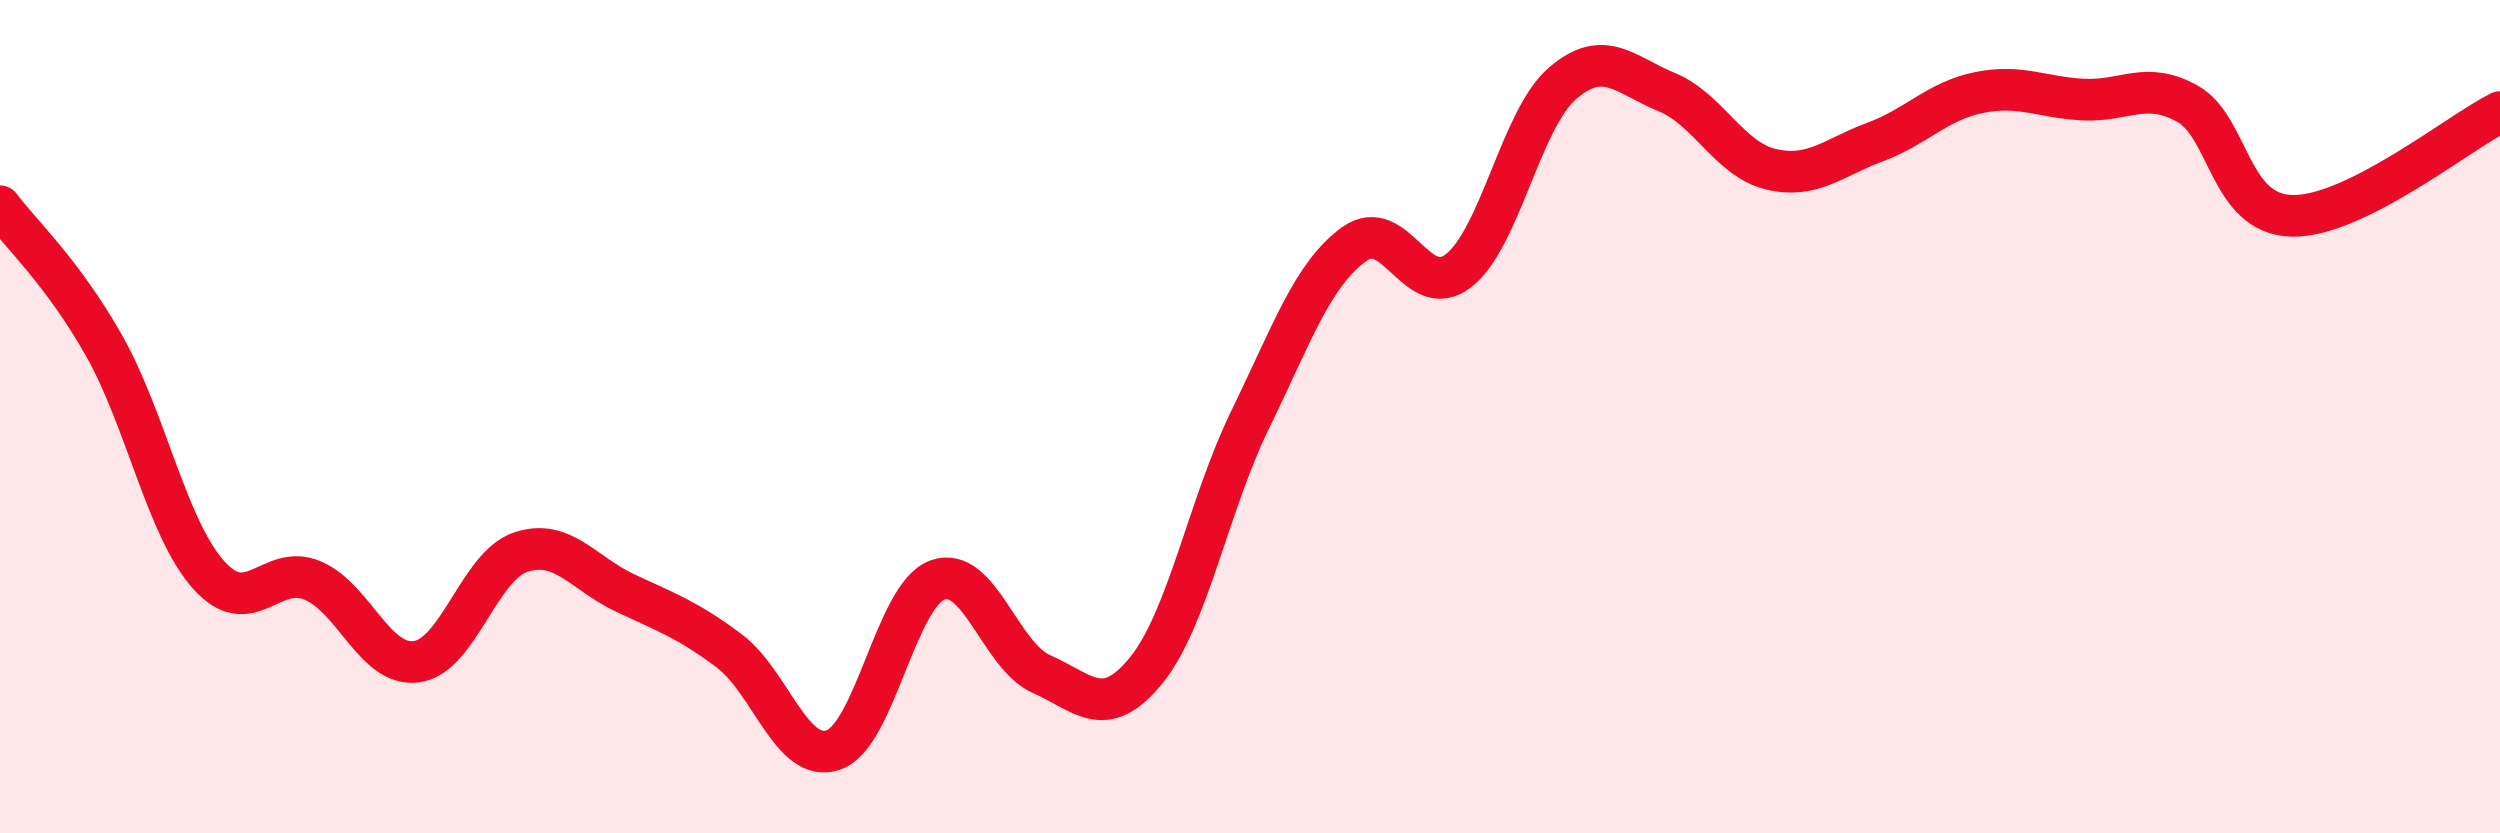
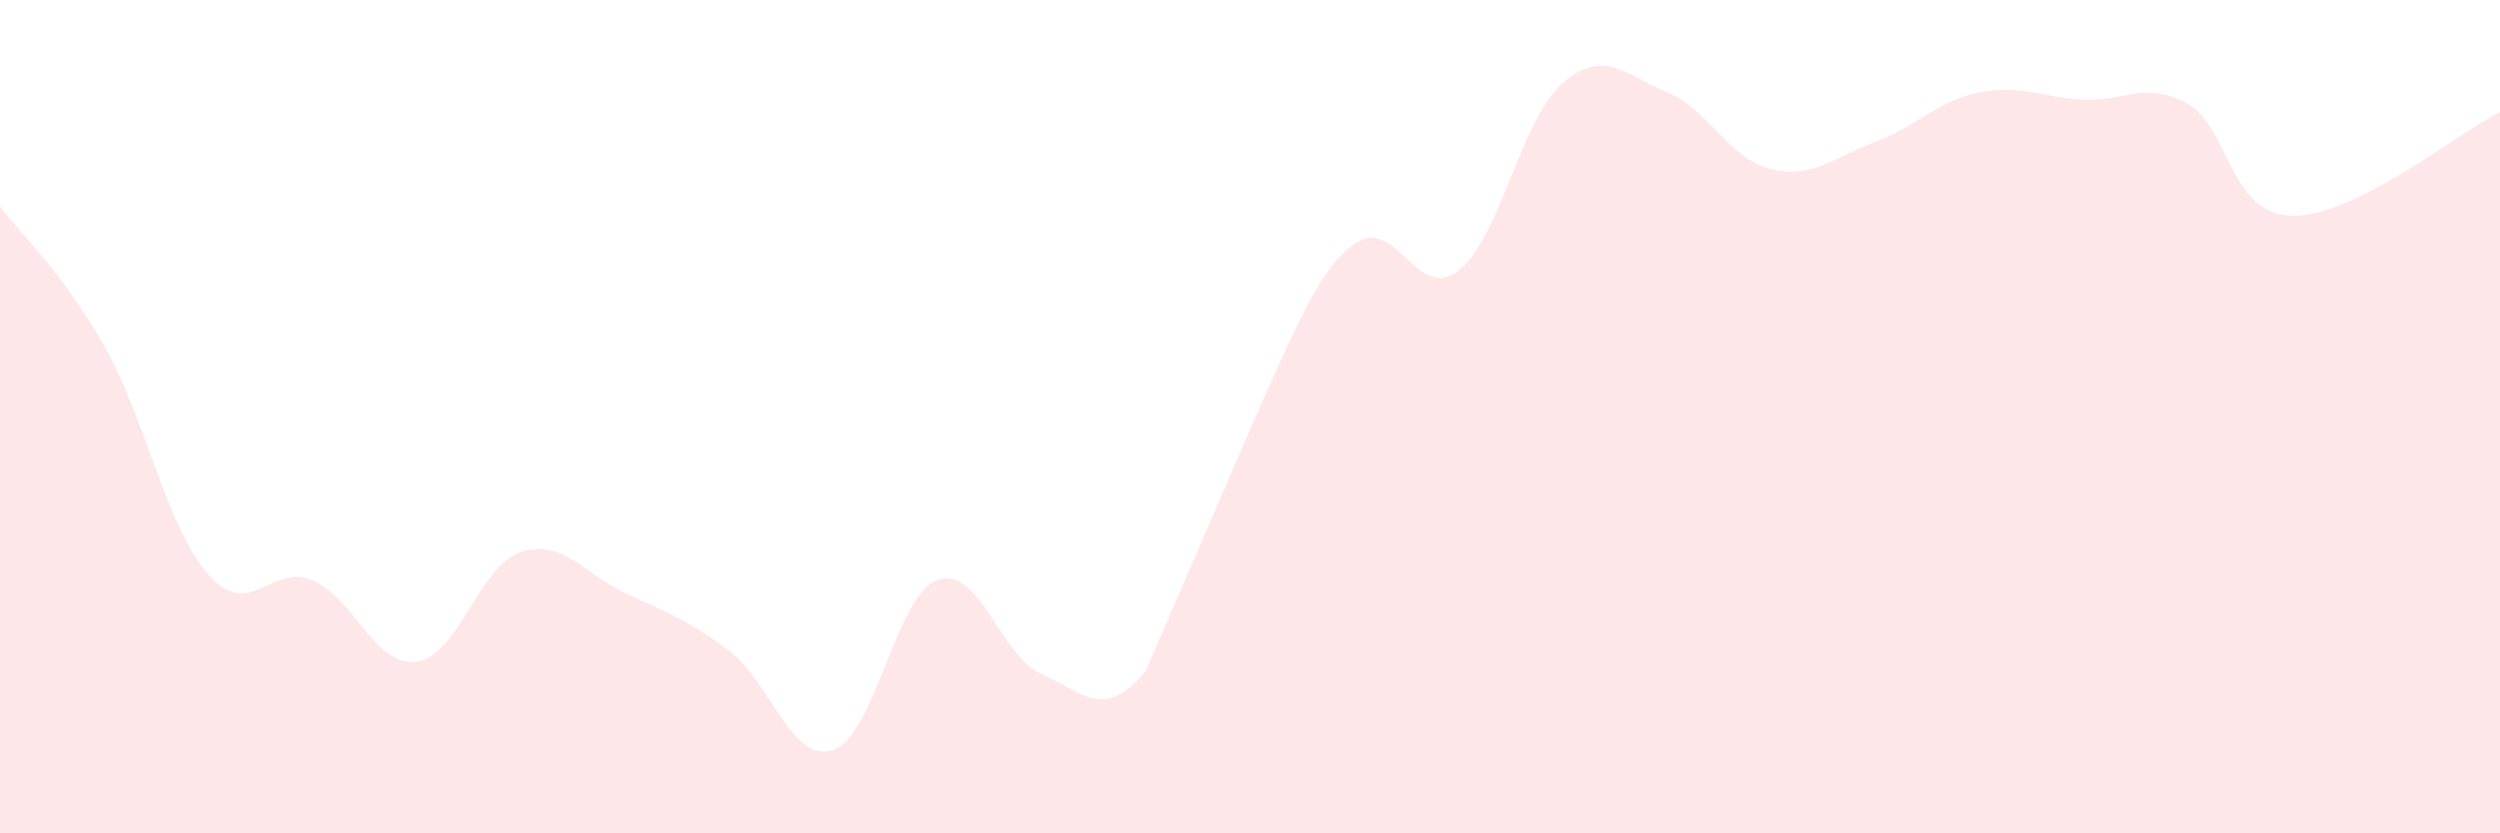
<svg xmlns="http://www.w3.org/2000/svg" width="60" height="20" viewBox="0 0 60 20">
-   <path d="M 0,4.95 C 0.5,5.62 1.5,6.53 2.5,8.3 C 3.5,10.07 4,12.66 5,13.79 C 6,14.92 6.5,13.51 7.5,13.93 C 8.5,14.35 9,16.02 10,15.88 C 11,15.74 11.5,13.58 12.5,13.25 C 13.5,12.92 14,13.76 15,14.23 C 16,14.7 16.5,14.87 17.5,15.62 C 18.5,16.37 19,18.34 20,18 C 21,17.66 21.5,14.28 22.5,13.92 C 23.5,13.56 24,15.74 25,16.18 C 26,16.62 26.5,17.32 27.5,16.1 C 28.5,14.88 29,12.13 30,10.08 C 31,8.03 31.5,6.58 32.5,5.86 C 33.5,5.14 34,7.27 35,6.5 C 36,5.73 36.5,2.86 37.5,2 C 38.5,1.14 39,1.8 40,2.21 C 41,2.62 41.5,3.82 42.5,4.06 C 43.5,4.3 44,3.78 45,3.41 C 46,3.04 46.5,2.42 47.5,2.22 C 48.5,2.02 49,2.34 50,2.39 C 51,2.44 51.5,1.93 52.5,2.49 C 53.5,3.05 53.5,5.14 55,5.18 C 56.5,5.22 59,3.19 60,2.69L60 20L0 20Z" fill="#EB0A25" opacity="0.1" stroke-linecap="round" stroke-linejoin="round" />
-   <path d="M 0,4.95 C 0.5,5.62 1.5,6.53 2.5,8.3 C 3.5,10.07 4,12.66 5,13.79 C 6,14.92 6.5,13.51 7.5,13.93 C 8.5,14.35 9,16.02 10,15.88 C 11,15.74 11.5,13.58 12.5,13.25 C 13.5,12.92 14,13.76 15,14.23 C 16,14.7 16.5,14.87 17.5,15.62 C 18.5,16.37 19,18.34 20,18 C 21,17.66 21.5,14.28 22.5,13.92 C 23.5,13.56 24,15.74 25,16.18 C 26,16.62 26.5,17.32 27.5,16.1 C 28.5,14.88 29,12.13 30,10.08 C 31,8.03 31.5,6.58 32.5,5.86 C 33.5,5.14 34,7.27 35,6.5 C 36,5.73 36.5,2.86 37.5,2 C 38.5,1.14 39,1.8 40,2.21 C 41,2.62 41.5,3.82 42.5,4.06 C 43.5,4.3 44,3.78 45,3.41 C 46,3.04 46.5,2.42 47.5,2.22 C 48.5,2.02 49,2.34 50,2.39 C 51,2.44 51.5,1.93 52.5,2.49 C 53.5,3.05 53.5,5.14 55,5.18 C 56.5,5.22 59,3.19 60,2.69" stroke="#EB0A25" stroke-width="1" fill="none" stroke-linecap="round" stroke-linejoin="round" />
+   <path d="M 0,4.95 C 0.5,5.62 1.5,6.53 2.5,8.3 C 3.5,10.07 4,12.66 5,13.79 C 6,14.92 6.5,13.51 7.5,13.93 C 8.5,14.35 9,16.02 10,15.88 C 11,15.74 11.5,13.58 12.5,13.25 C 13.5,12.92 14,13.76 15,14.23 C 16,14.7 16.5,14.87 17.5,15.62 C 18.5,16.37 19,18.34 20,18 C 21,17.66 21.5,14.28 22.5,13.92 C 23.5,13.56 24,15.74 25,16.18 C 26,16.62 26.5,17.32 27.5,16.1 C 31,8.03 31.5,6.58 32.5,5.86 C 33.5,5.14 34,7.27 35,6.5 C 36,5.73 36.5,2.86 37.5,2 C 38.5,1.14 39,1.8 40,2.21 C 41,2.62 41.5,3.82 42.5,4.06 C 43.5,4.3 44,3.78 45,3.41 C 46,3.04 46.5,2.42 47.5,2.22 C 48.5,2.02 49,2.34 50,2.39 C 51,2.44 51.5,1.93 52.5,2.49 C 53.5,3.05 53.5,5.14 55,5.18 C 56.5,5.22 59,3.19 60,2.69L60 20L0 20Z" fill="#EB0A25" opacity="0.1" stroke-linecap="round" stroke-linejoin="round" />
</svg>